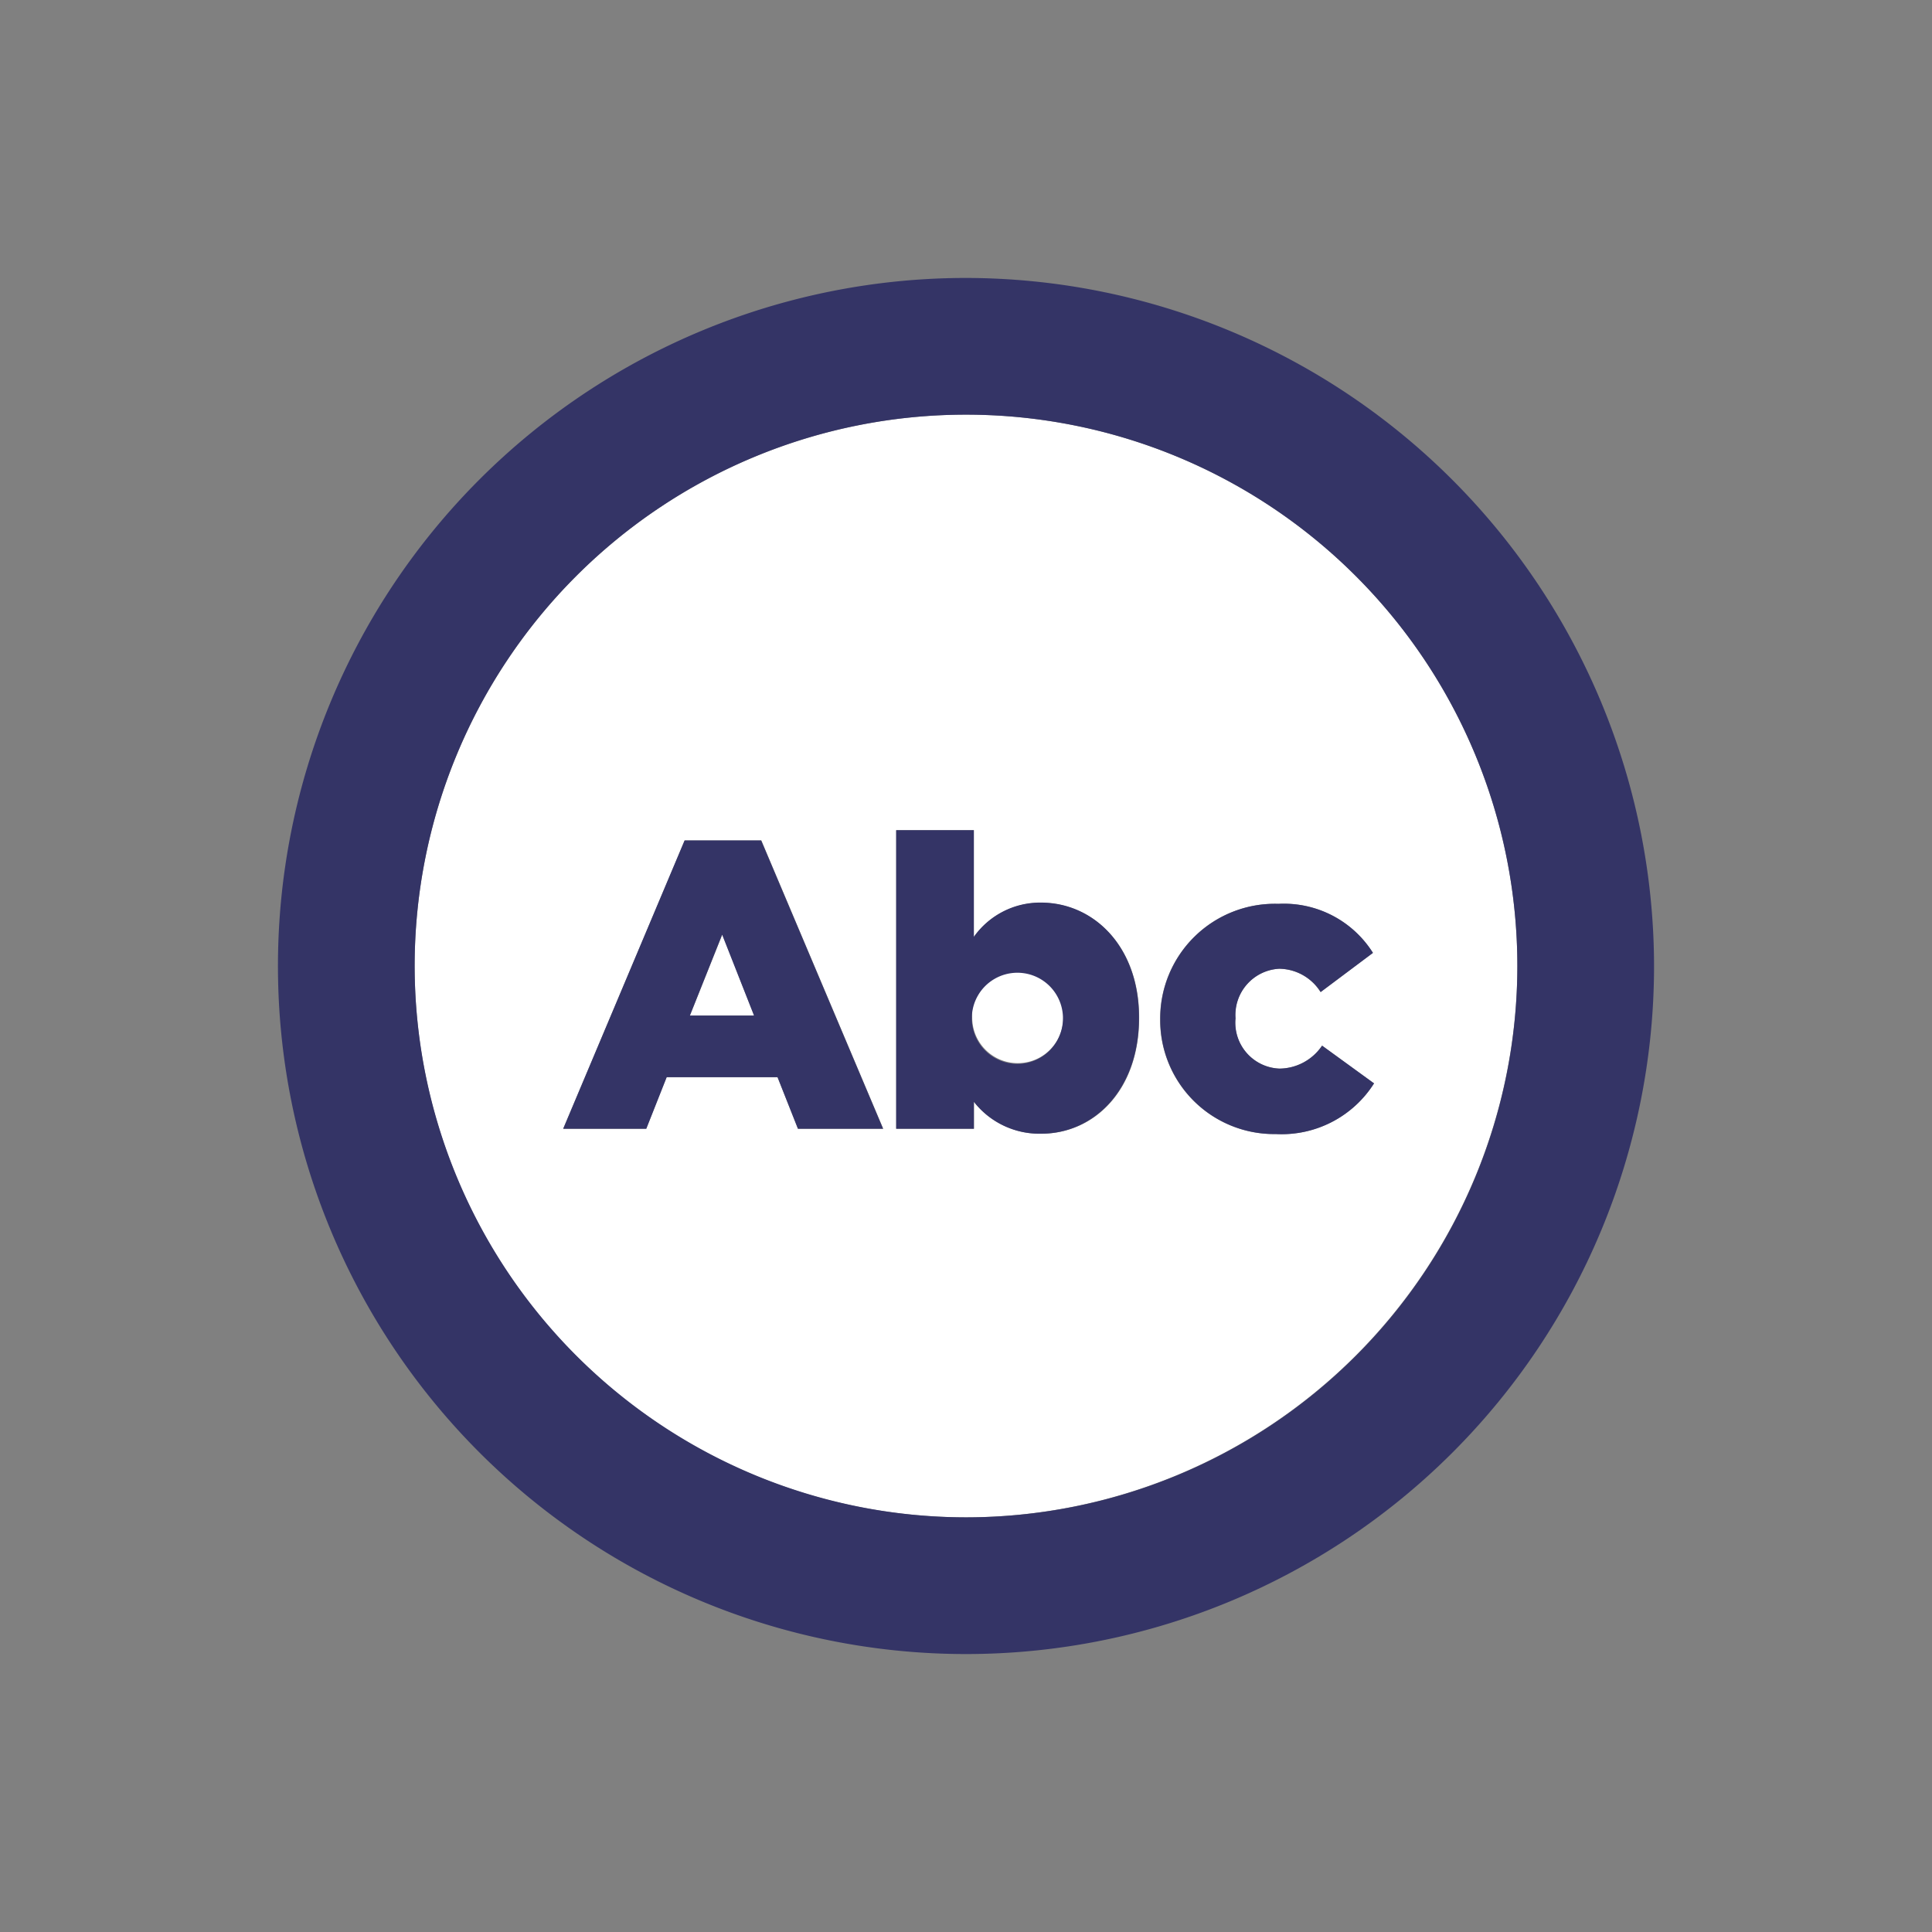
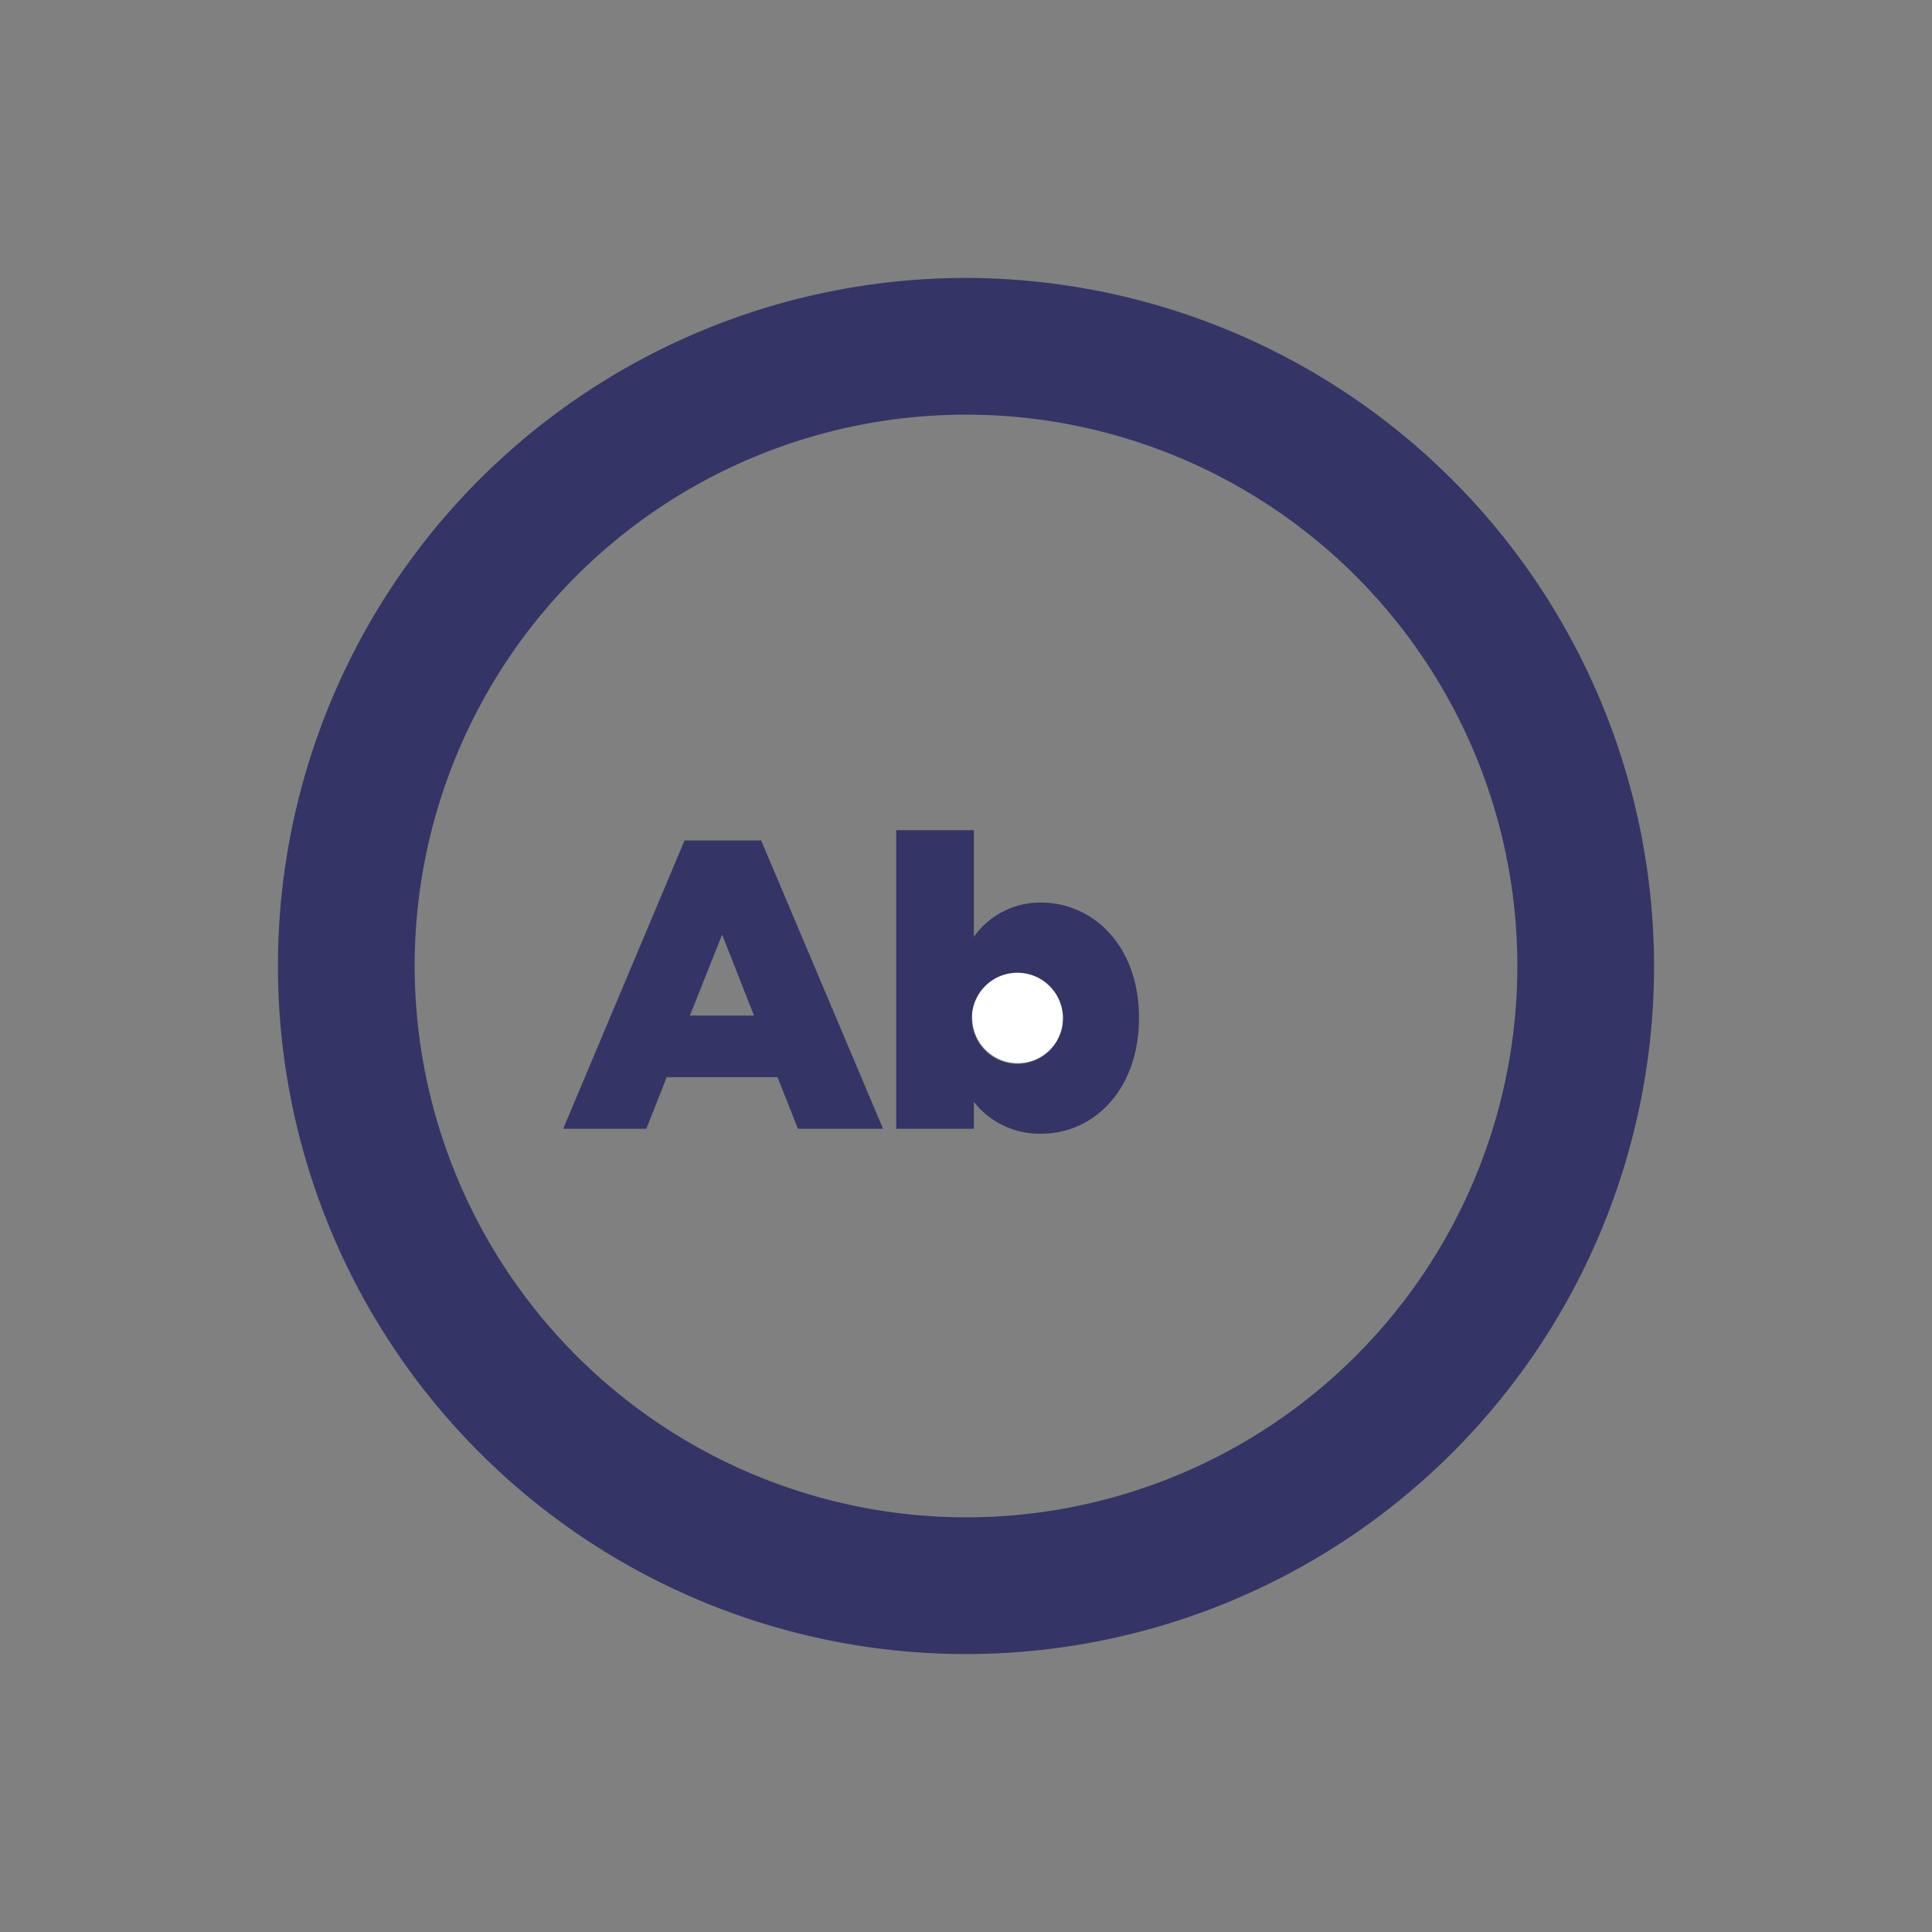
<svg xmlns="http://www.w3.org/2000/svg" id="Icon_-_OUTLINE" data-name="Icon - OUTLINE" viewBox="0 0 106 106">
  <rect x="0" y="0" width="106" height="106" fill="#808080" stroke="none" />
  <defs>
    <style>.cls-1{fill:#fff;}.cls-2{fill:#343466;}</style>
  </defs>
  <title>icon_dsn</title>
  <path class="cls-1" d="M55.83,53.07a2.57,2.57,0,0,0-2.49,2.76v0a2.5,2.5,0,1,0,5,0v0A2.58,2.58,0,0,0,55.83,53.07Z" />
-   <polygon class="cls-1" points="37.85 55.72 41.38 55.72 39.63 51.27 37.85 55.72" />
-   <path class="cls-1" d="M83.25,53A30.25,30.25,0,1,0,53,83.25,30.29,30.29,0,0,0,83.25,53ZM43.78,61.93L42.66,59.1H36.57l-1.12,2.83H30.9l6.67-15.82h4.2l6.69,15.82H43.78ZM62.5,55.85c0,4-2.49,6.35-5.36,6.35a4.56,4.56,0,0,1-3.7-1.75v1.48H49.17V45.55h4.26v5.86a4.46,4.46,0,0,1,3.68-1.88c2.9,0,5.39,2.4,5.39,6.28v0Zm1.15,0.07v0a6.29,6.29,0,0,1,6.49-6.33,5.77,5.77,0,0,1,5.18,2.69l-2.87,2.15a2.72,2.72,0,0,0-2.27-1.28,2.54,2.54,0,0,0-2.4,2.72v0a2.52,2.52,0,0,0,2.42,2.76,2.85,2.85,0,0,0,2.33-1.26l2.85,2.07A6,6,0,0,1,70,62.22,6.25,6.25,0,0,1,63.65,55.92Z" />
  <path class="cls-2" d="M53,15.25A37.75,37.75,0,1,0,90.75,53,37.8,37.8,0,0,0,53,15.25ZM22.75,53A30.25,30.25,0,1,1,53,83.25,30.29,30.29,0,0,1,22.75,53Z" />
  <path class="cls-2" d="M37.56,46.11L30.9,61.93h4.56l1.12-2.83h6.08l1.12,2.83h4.67L41.76,46.11h-4.2Zm0.29,9.61,1.77-4.44,1.75,4.44H37.85Z" />
  <path class="cls-2" d="M57.11,49.52a4.46,4.46,0,0,0-3.68,1.88V45.55H49.17V61.93h4.26V60.45a4.56,4.56,0,0,0,3.7,1.75c2.87,0,5.36-2.4,5.36-6.35v0C62.5,51.92,60,49.52,57.11,49.52Zm1.21,6.35a2.5,2.5,0,1,1-5,0v0a2.5,2.5,0,1,1,5,0v0Z" />
-   <path class="cls-2" d="M75.39,59.44l-2.85-2.07a2.85,2.85,0,0,1-2.33,1.26,2.52,2.52,0,0,1-2.42-2.76v0a2.54,2.54,0,0,1,2.4-2.72,2.72,2.72,0,0,1,2.27,1.28l2.87-2.15a5.77,5.77,0,0,0-5.18-2.69,6.29,6.29,0,0,0-6.49,6.33v0A6.25,6.25,0,0,0,70,62.22,6,6,0,0,0,75.39,59.44Z" />
</svg>